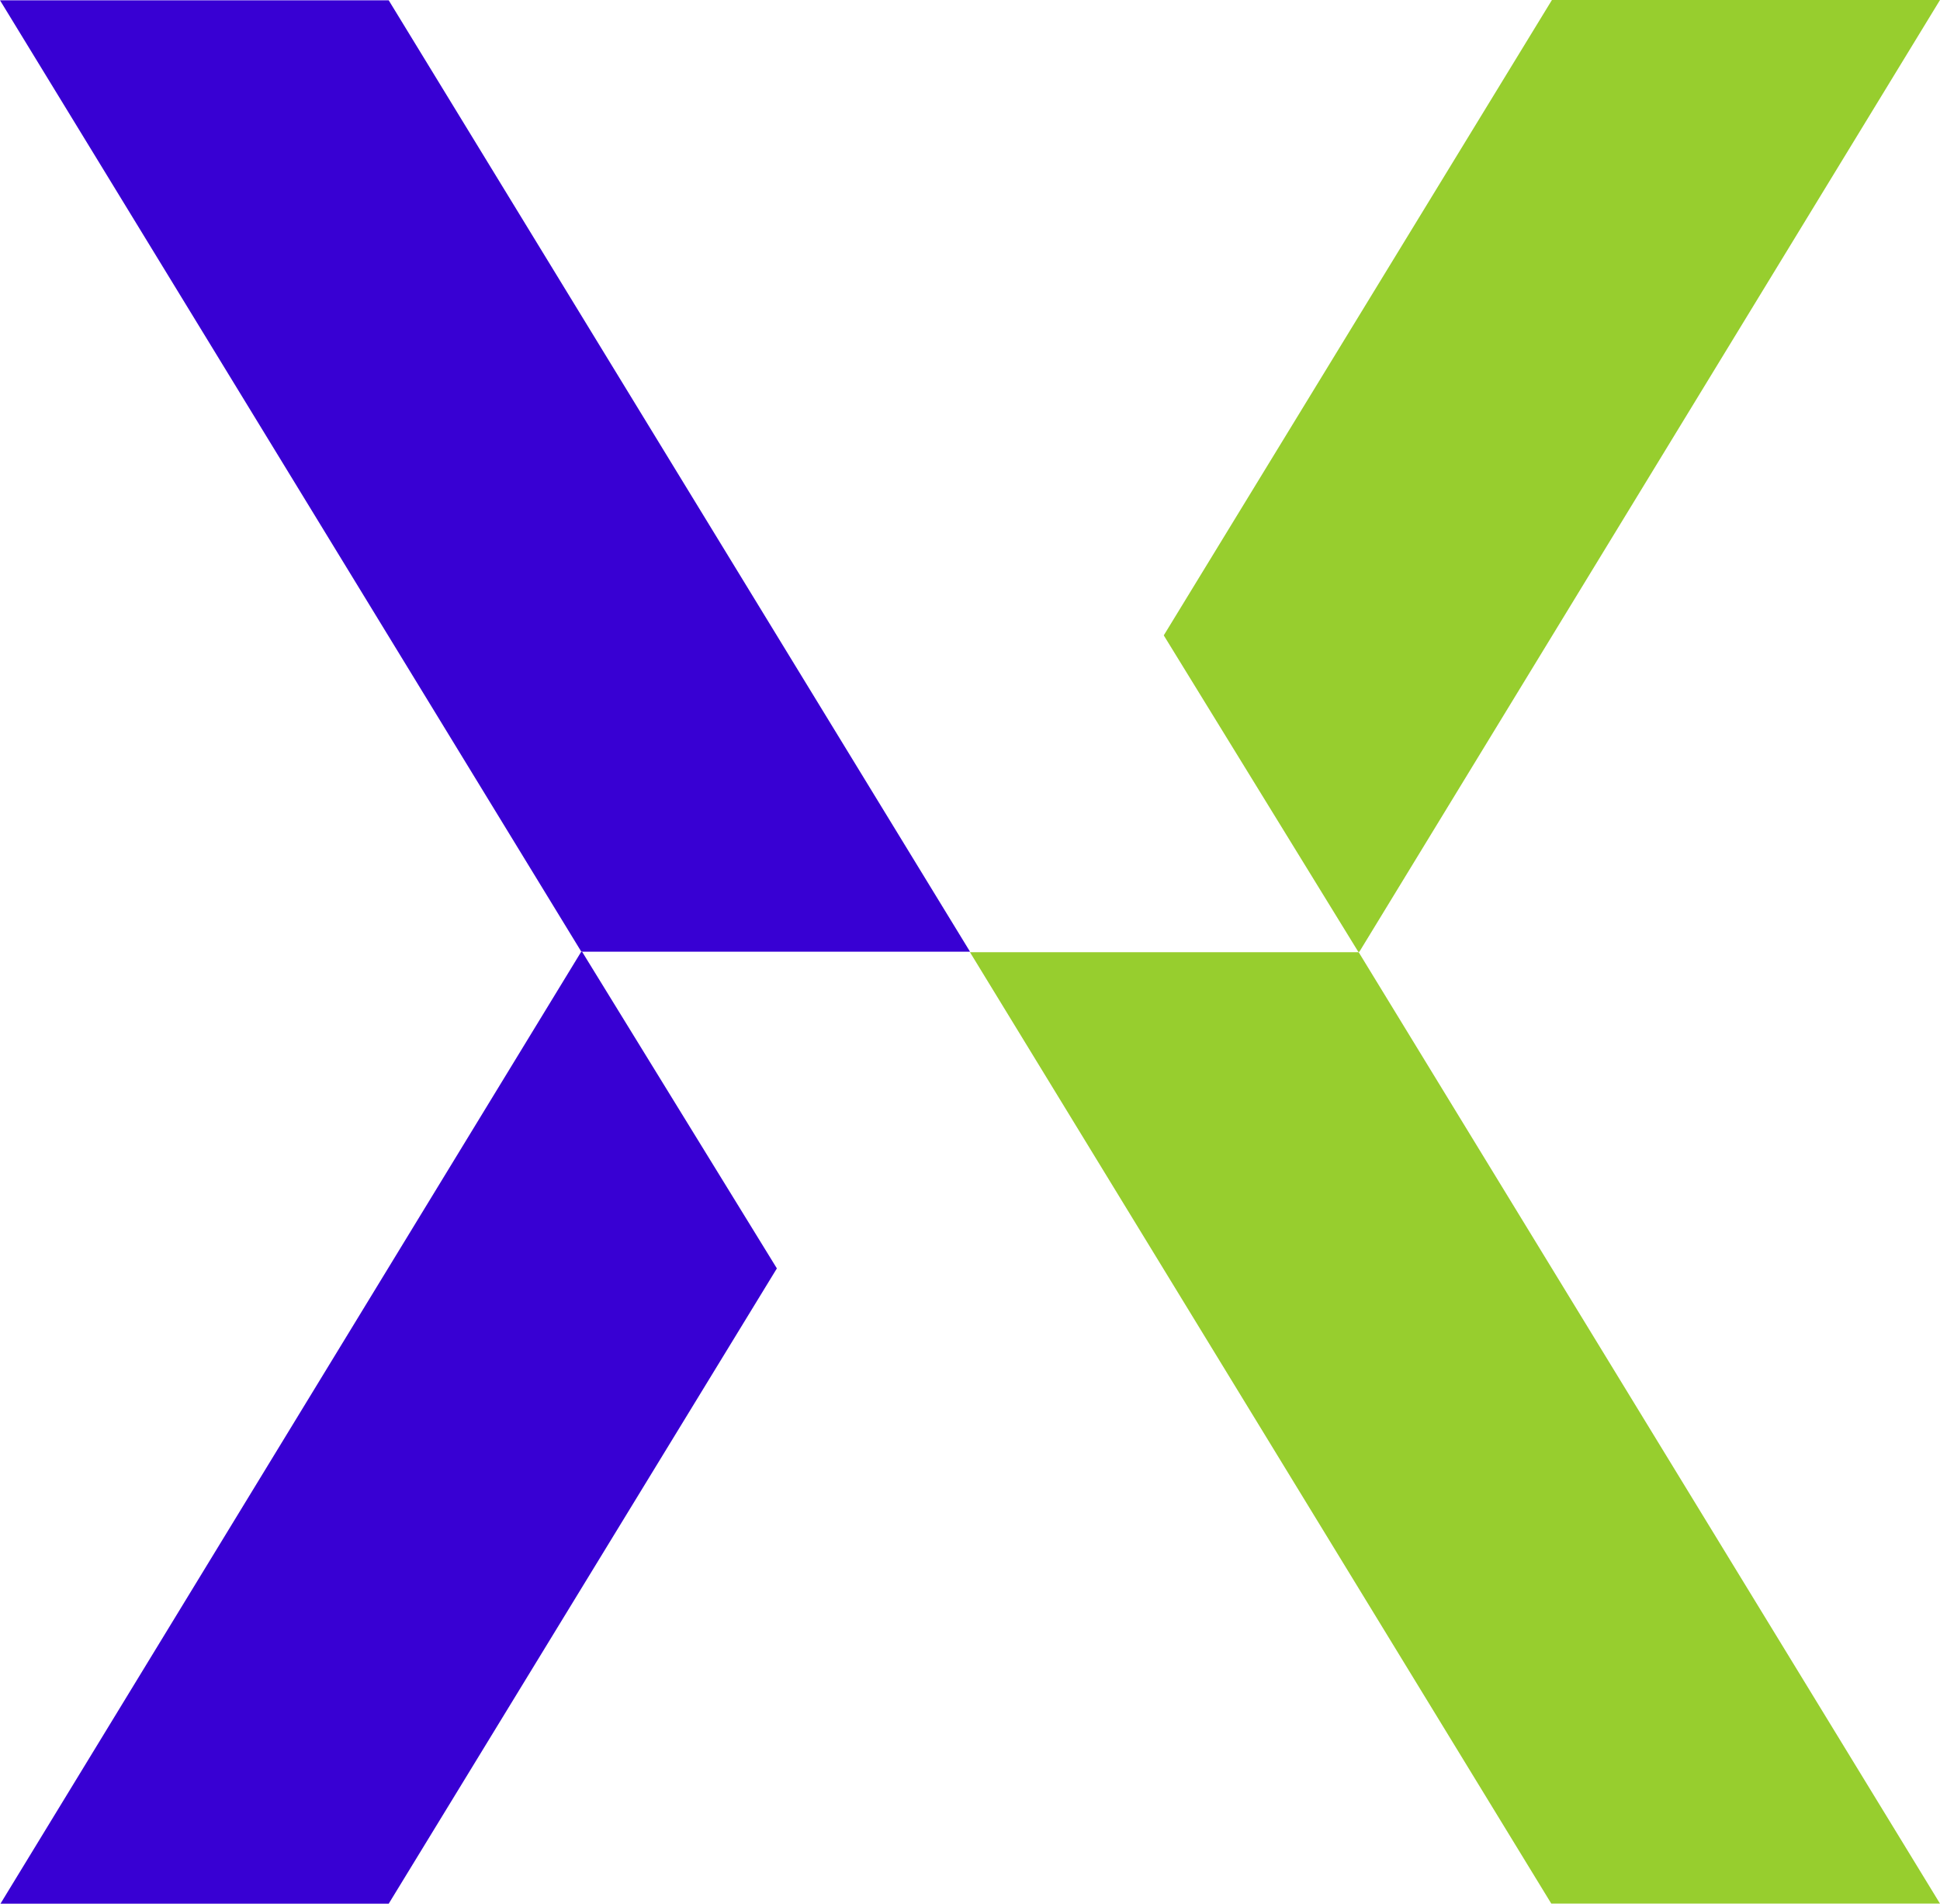
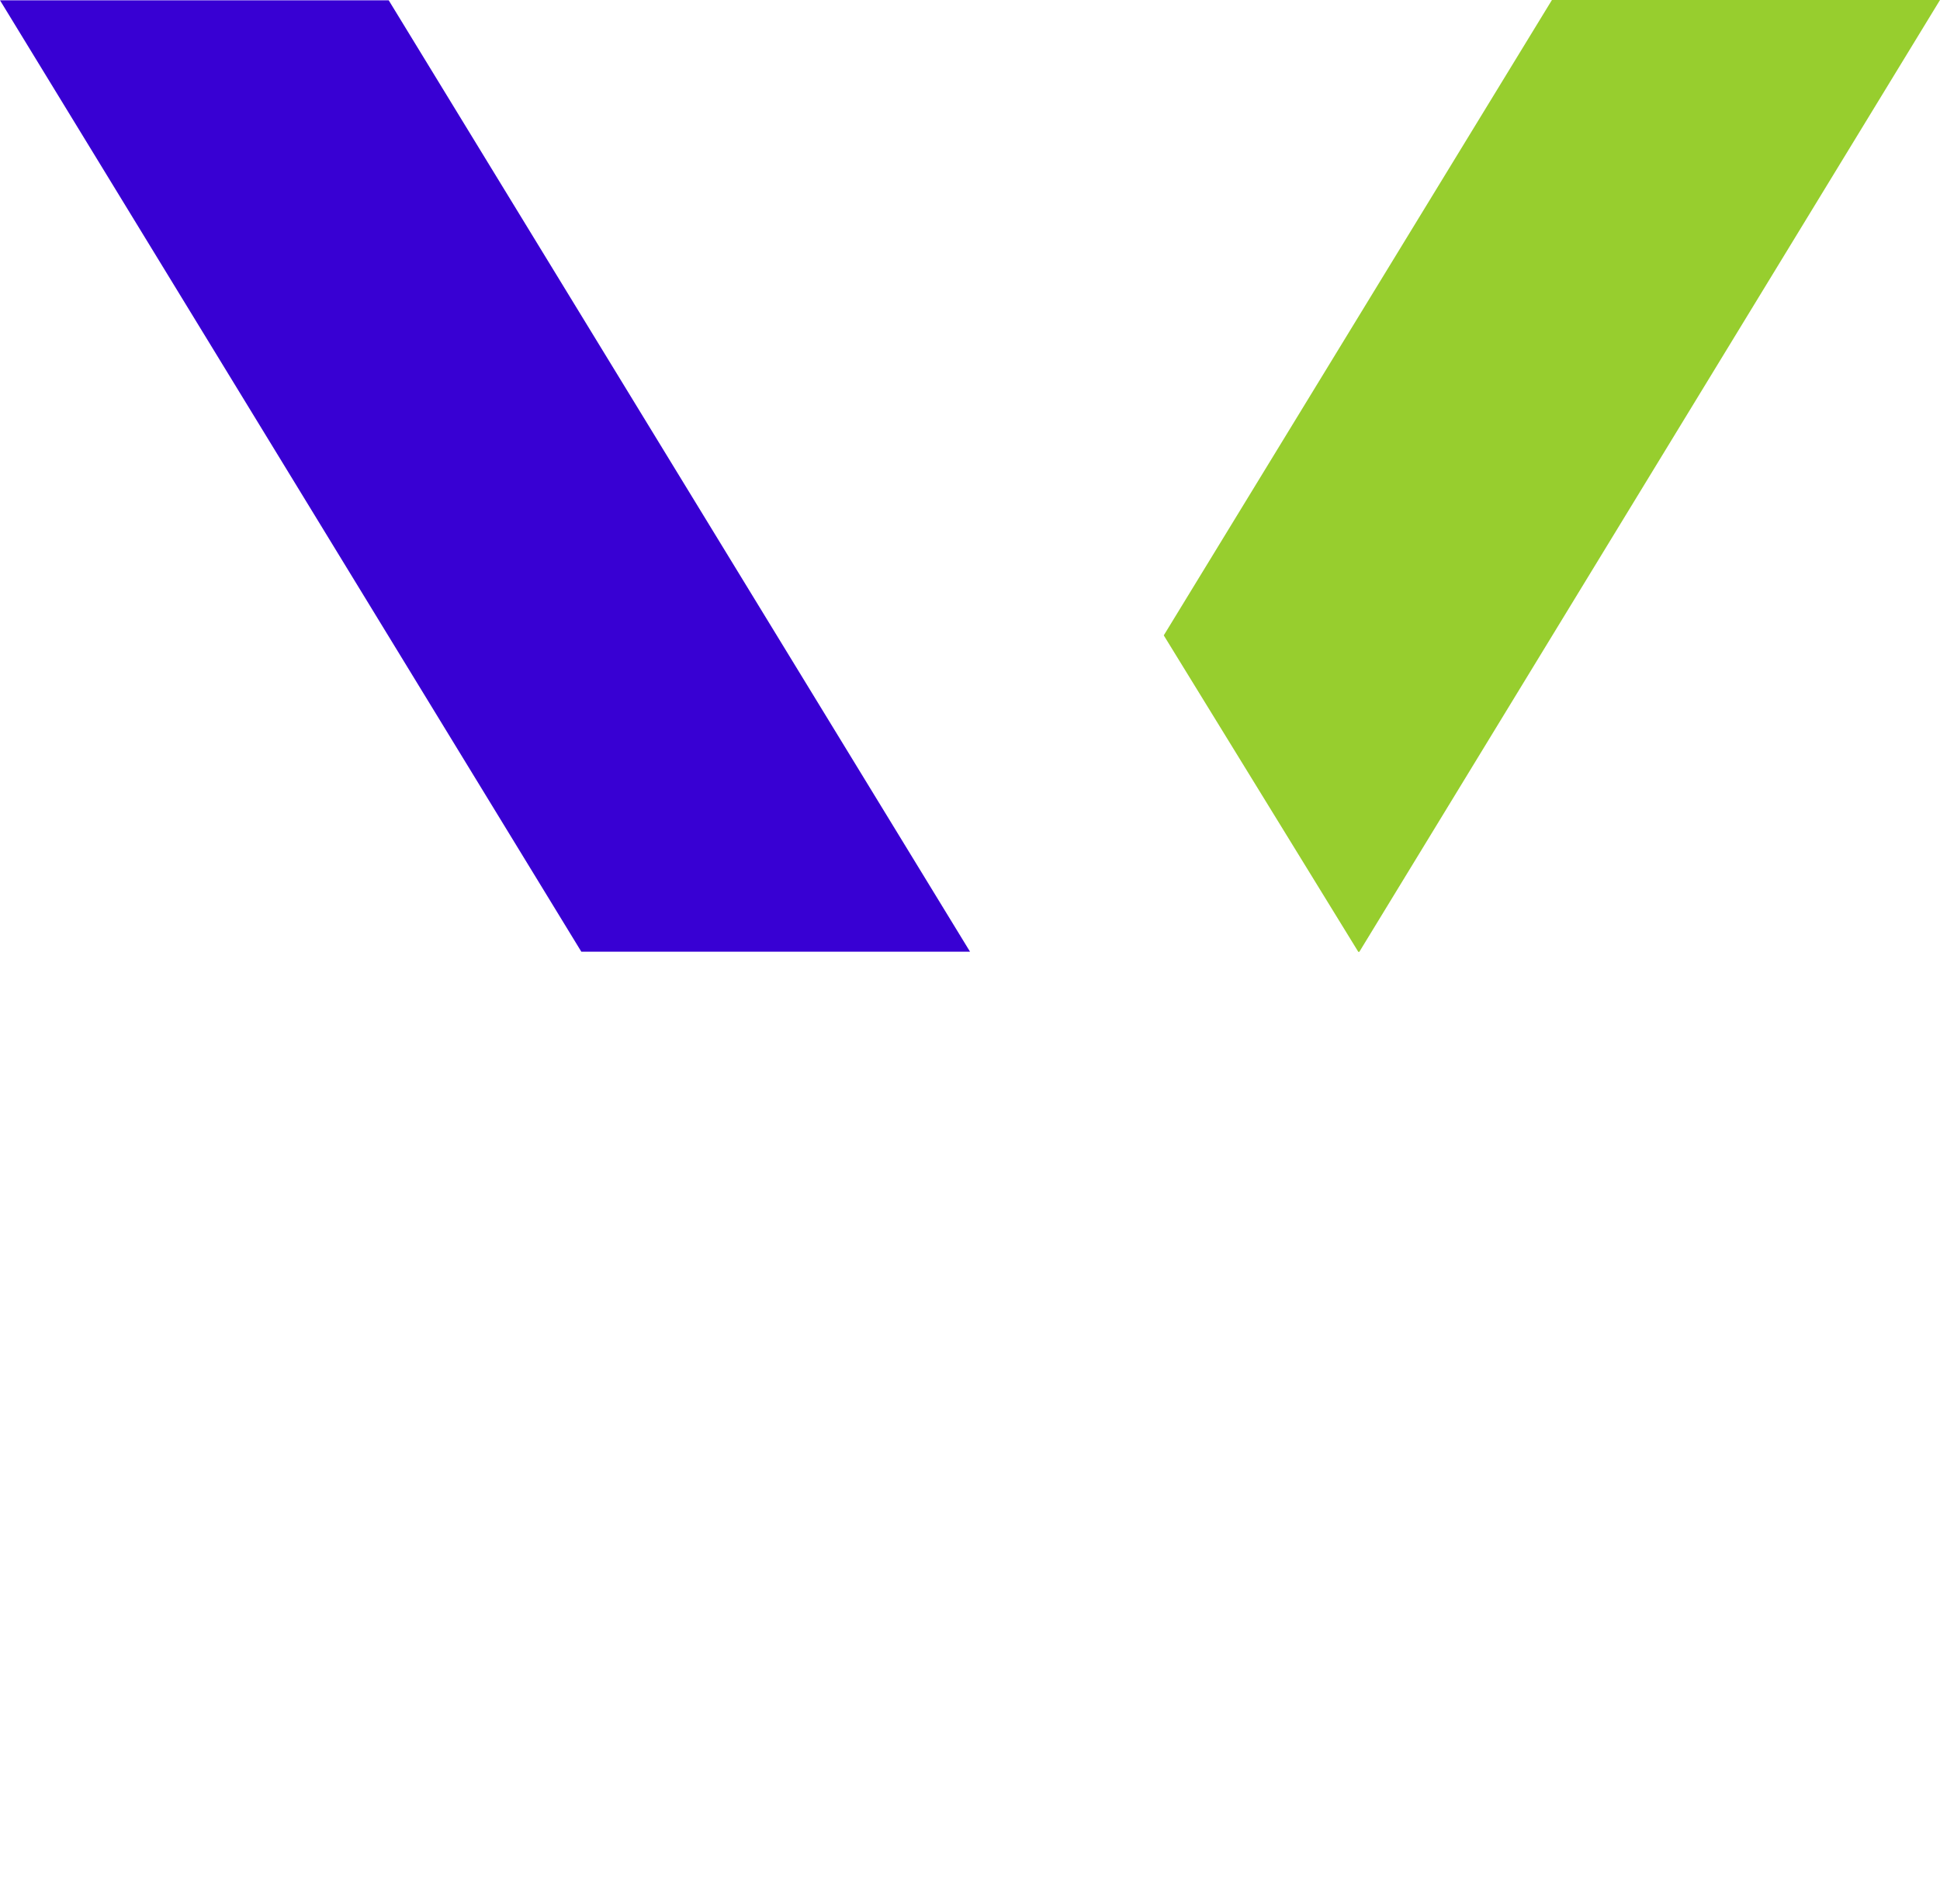
<svg xmlns="http://www.w3.org/2000/svg" width="45.851" height="45" viewBox="0 0 45.851 45">
  <g id="Layer_1" data-name="Layer 1" transform="translate(-42.564)">
    <g id="Group_806" data-name="Group 806" transform="translate(42.564)">
      <g id="Group_805" data-name="Group 805">
        <path id="Path_1343" data-name="Path 1343" d="M290.716,22.529h-9.187L267.79.04h9.187Z" transform="translate(-267.79 -0.033)" fill="#3800d3" />
-         <path id="Path_1344" data-name="Path 1344" d="M415.716,145.219h-9.187L392.79,122.73h9.187Z" transform="translate(-369.865 -100.221)" fill="#97ce2e" />
-         <path id="Path_1345" data-name="Path 1345" d="M286.2,130.147l-9.174,15.017H267.85l13.724-22.5h.024Z" transform="translate(-267.839 -100.164)" fill="#3800d3" />
        <path id="Path_1346" data-name="Path 1346" d="M417.76,15.019,426.934,0h9.172L422.382,22.5h-.024Z" transform="translate(-390.255)" fill="#97ce2e" />
      </g>
    </g>
  </g>
</svg>